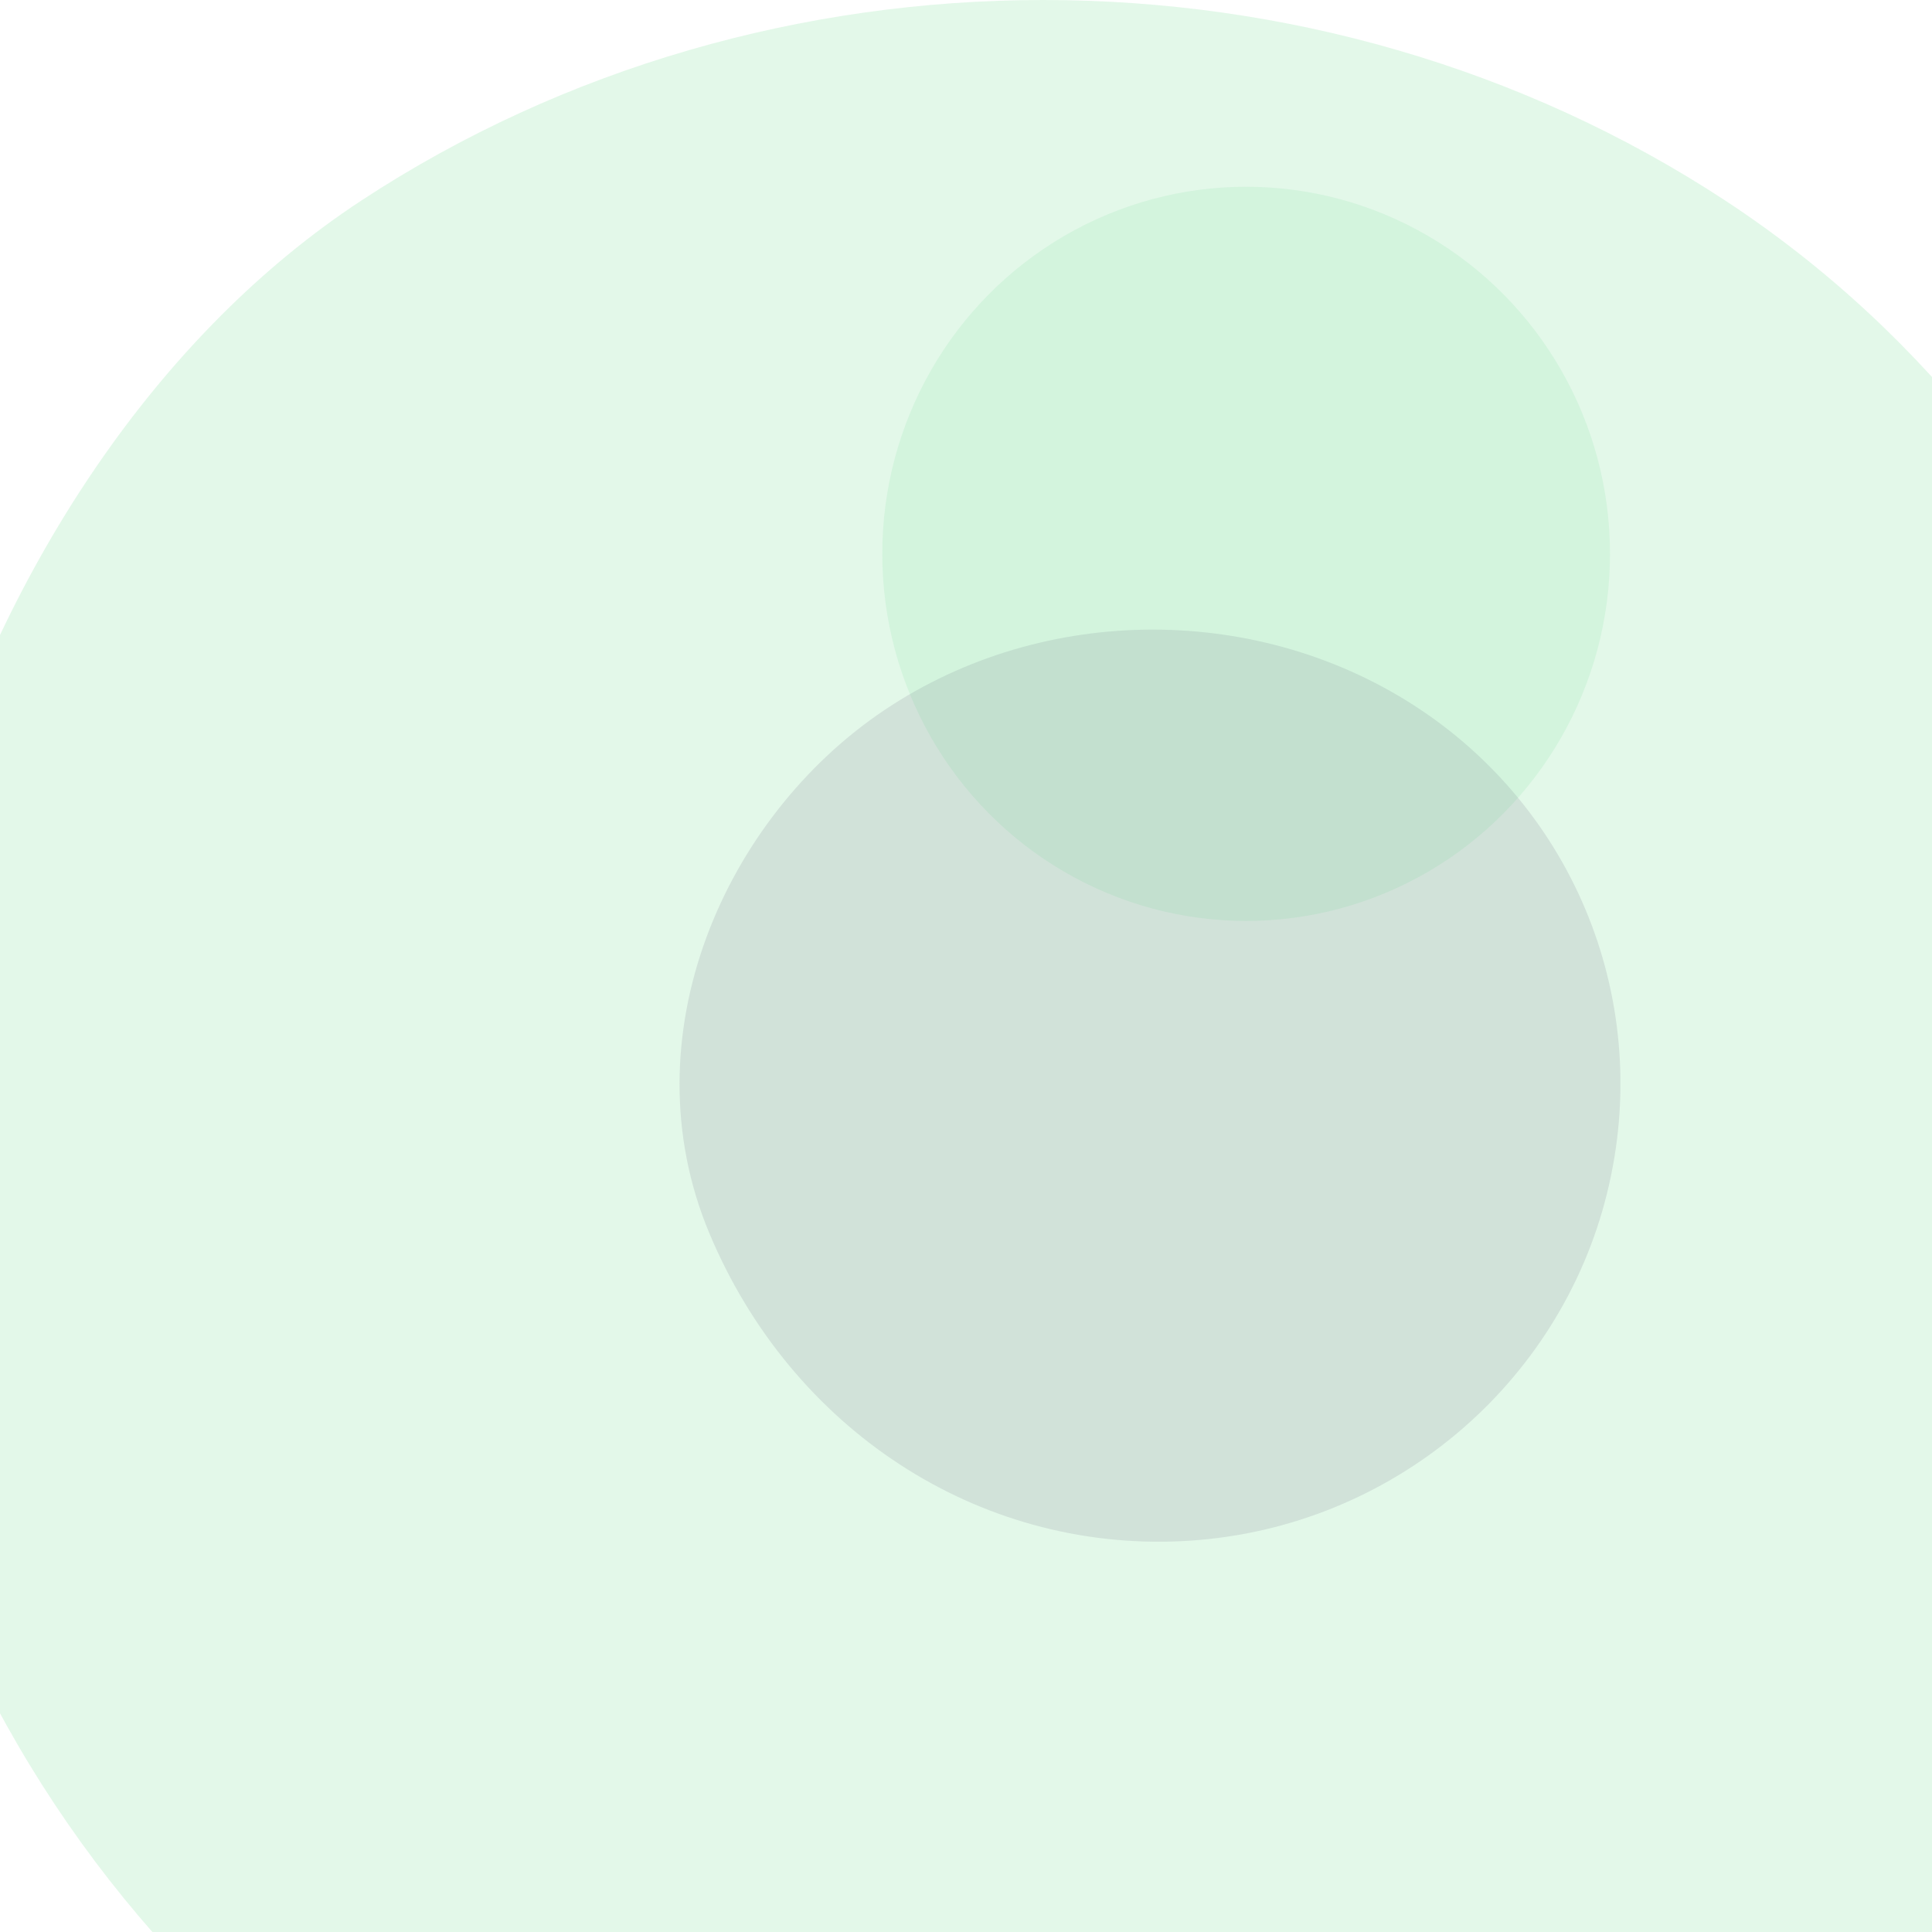
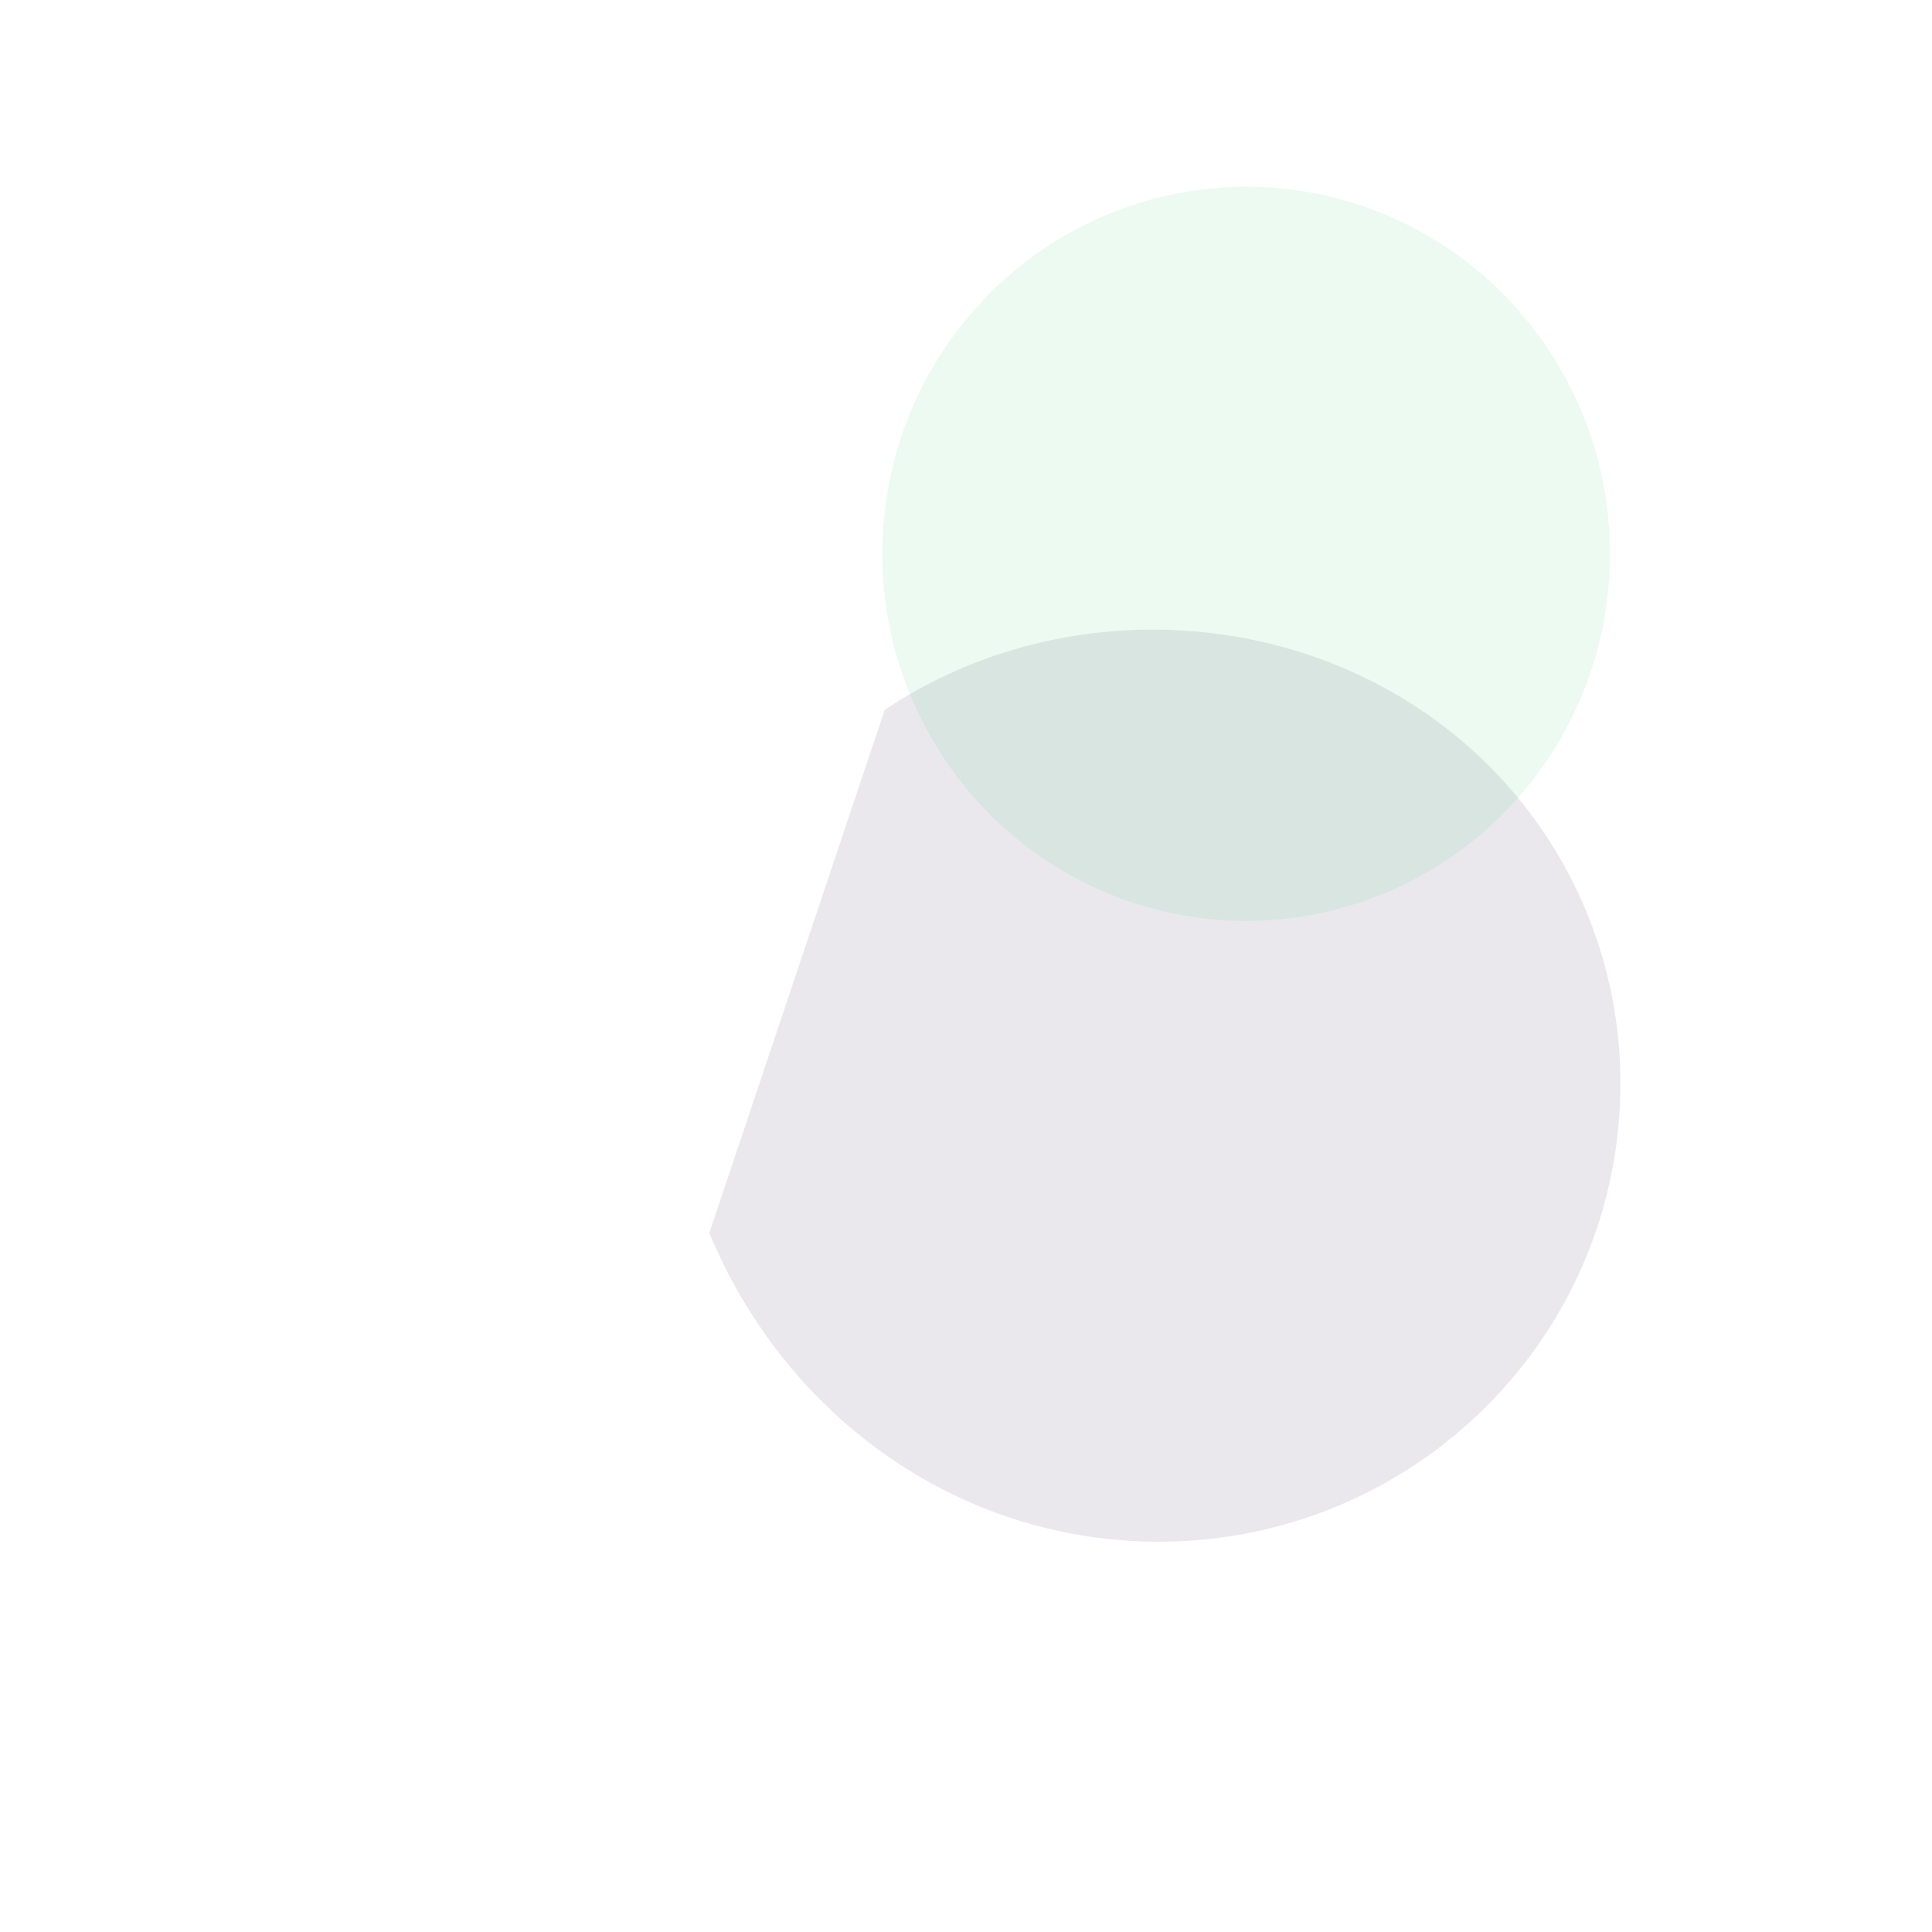
<svg xmlns="http://www.w3.org/2000/svg" width="300" height="300" viewBox="0 0 300 300" fill="none">
-   <path d="M56.09 31.152C119.354 -10.384 204.646 -10.384 267.91 31.152C331.174 72.689 360.386 153.033 340.358 229.429C320.33 305.825 254.826 359.688 174.707 363.632C94.587 367.575 21.445 321.079 -8.551 248.017C-38.546 174.955 -7.175 72.689 56.09 31.152Z" fill="#44CE6F" fill-opacity="0.15" />
-   <path d="M137.371 110.235C162.201 93.611 195.799 93.611 220.629 110.235C245.459 126.86 257.064 157.344 249.172 186.714C241.28 216.085 214.913 237.844 183.354 239.316C151.794 240.787 122.893 221.973 110.138 191.471C97.383 160.969 112.541 126.86 137.371 110.235Z" fill="#2A1A4A" fill-opacity="0.1" />
+   <path d="M137.371 110.235C162.201 93.611 195.799 93.611 220.629 110.235C245.459 126.86 257.064 157.344 249.172 186.714C241.28 216.085 214.913 237.844 183.354 239.316C151.794 240.787 122.893 221.973 110.138 191.471Z" fill="#2A1A4A" fill-opacity="0.1" />
  <ellipse cx="193.5" cy="86" rx="56.5" ry="57" fill="#44CE6F" fill-opacity="0.1" />
</svg>